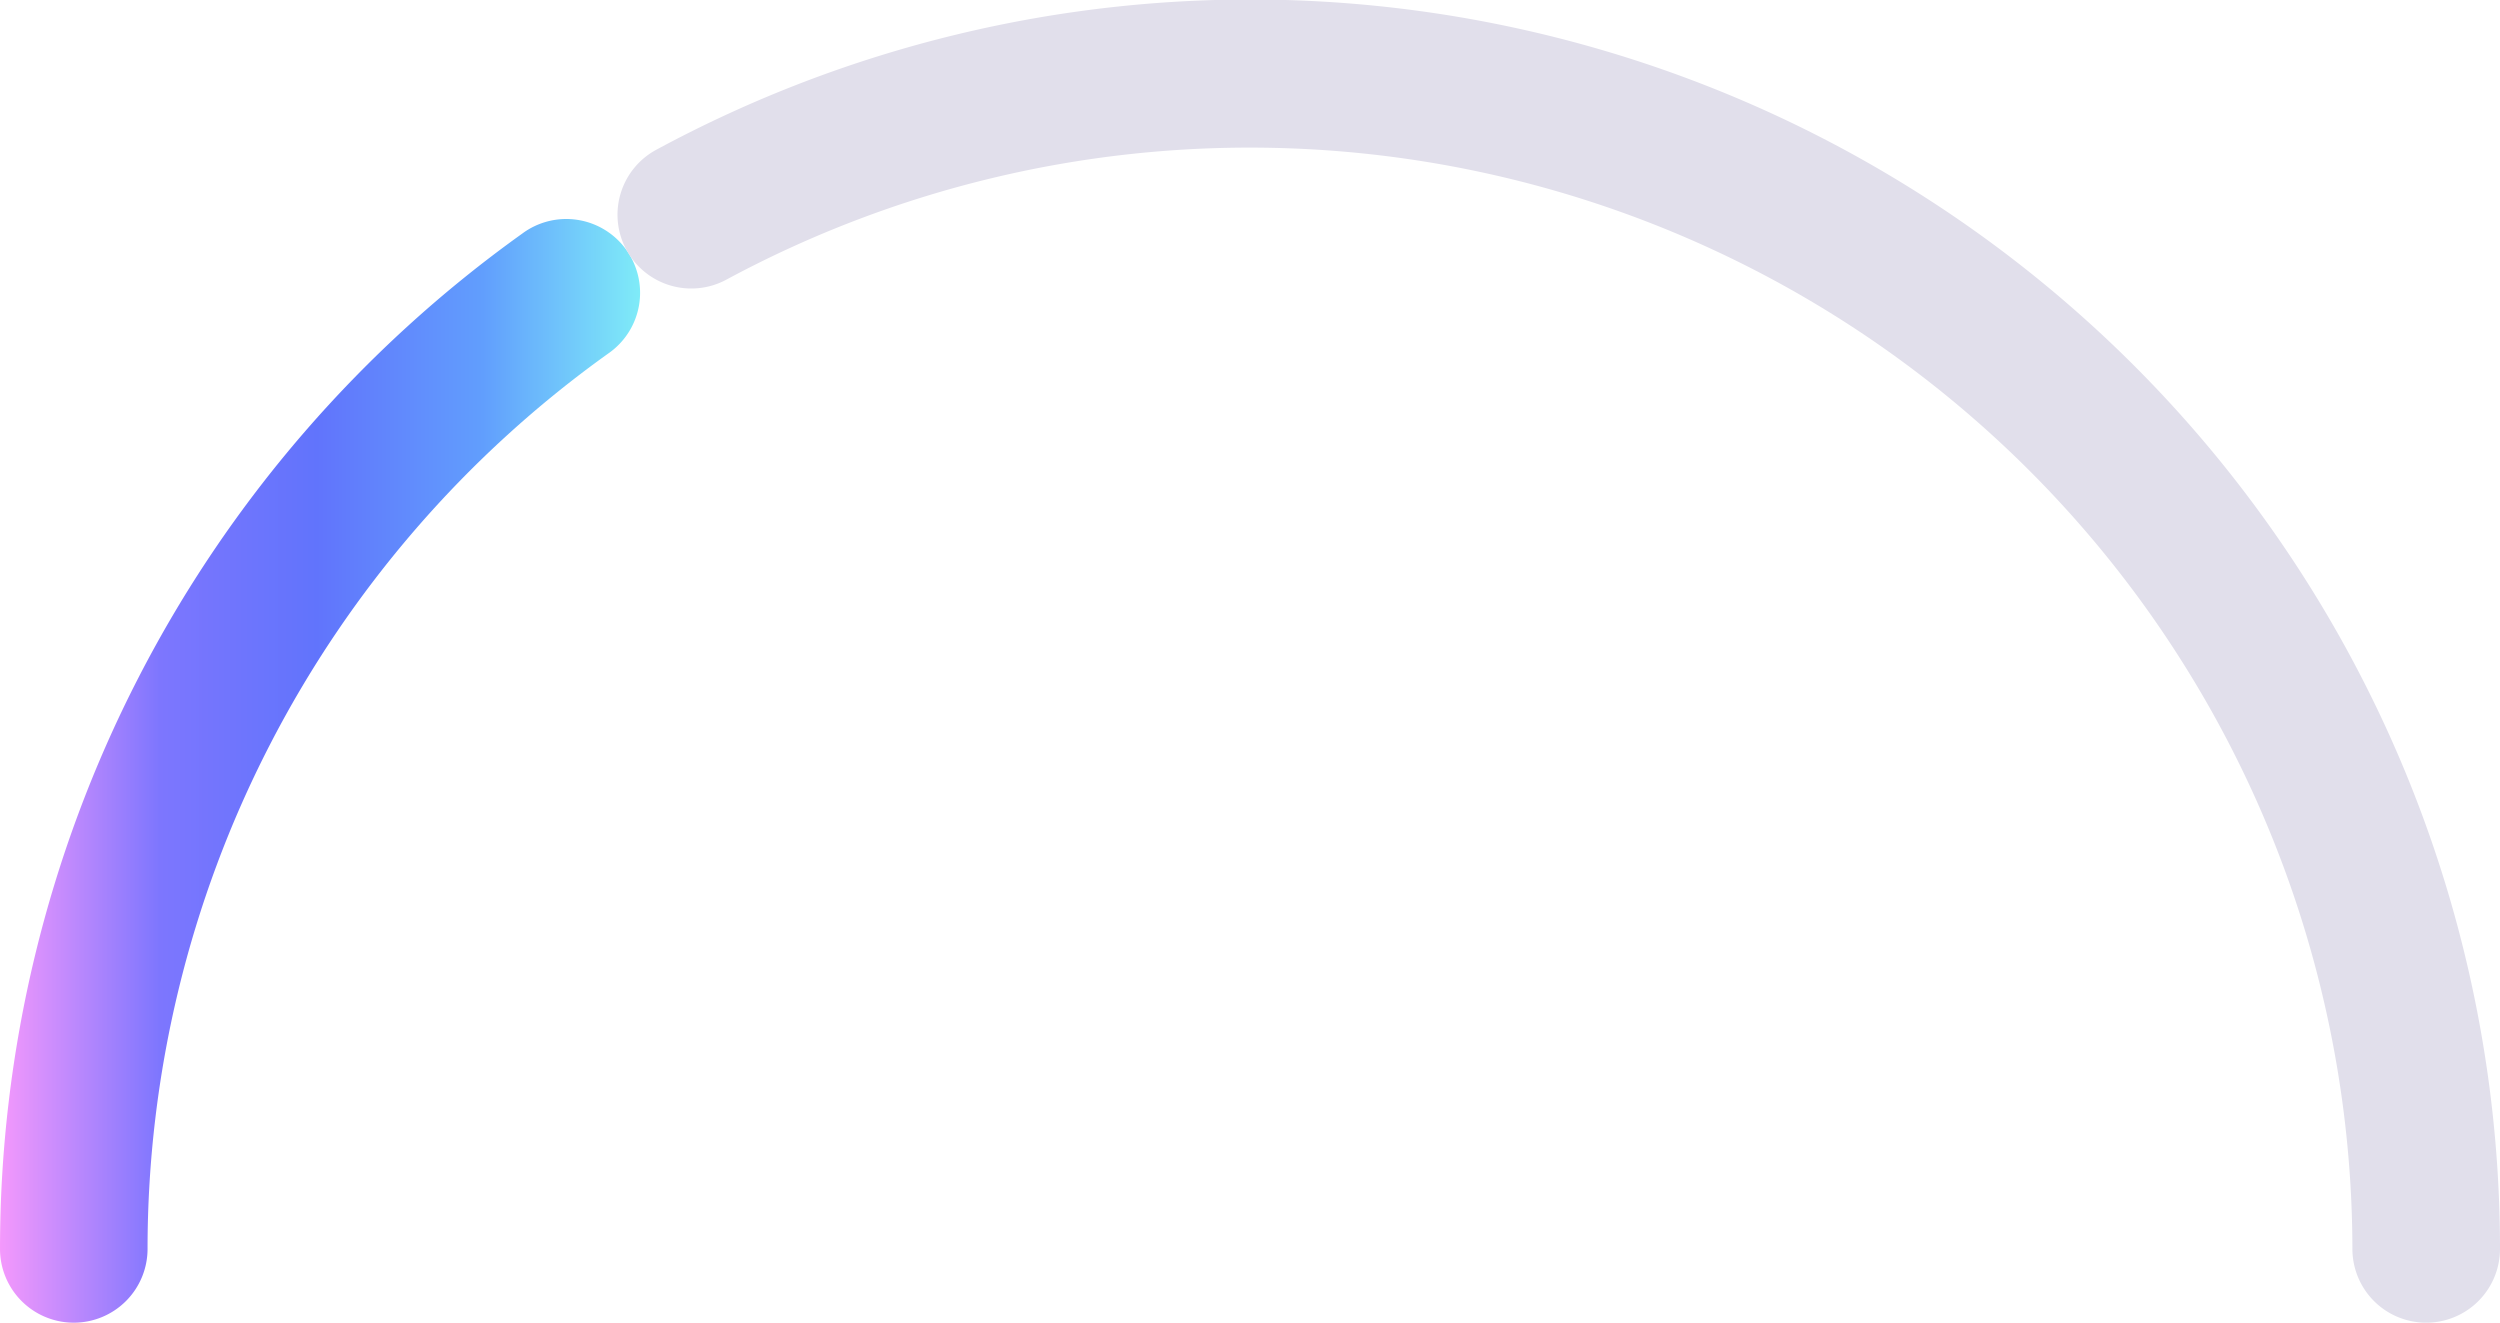
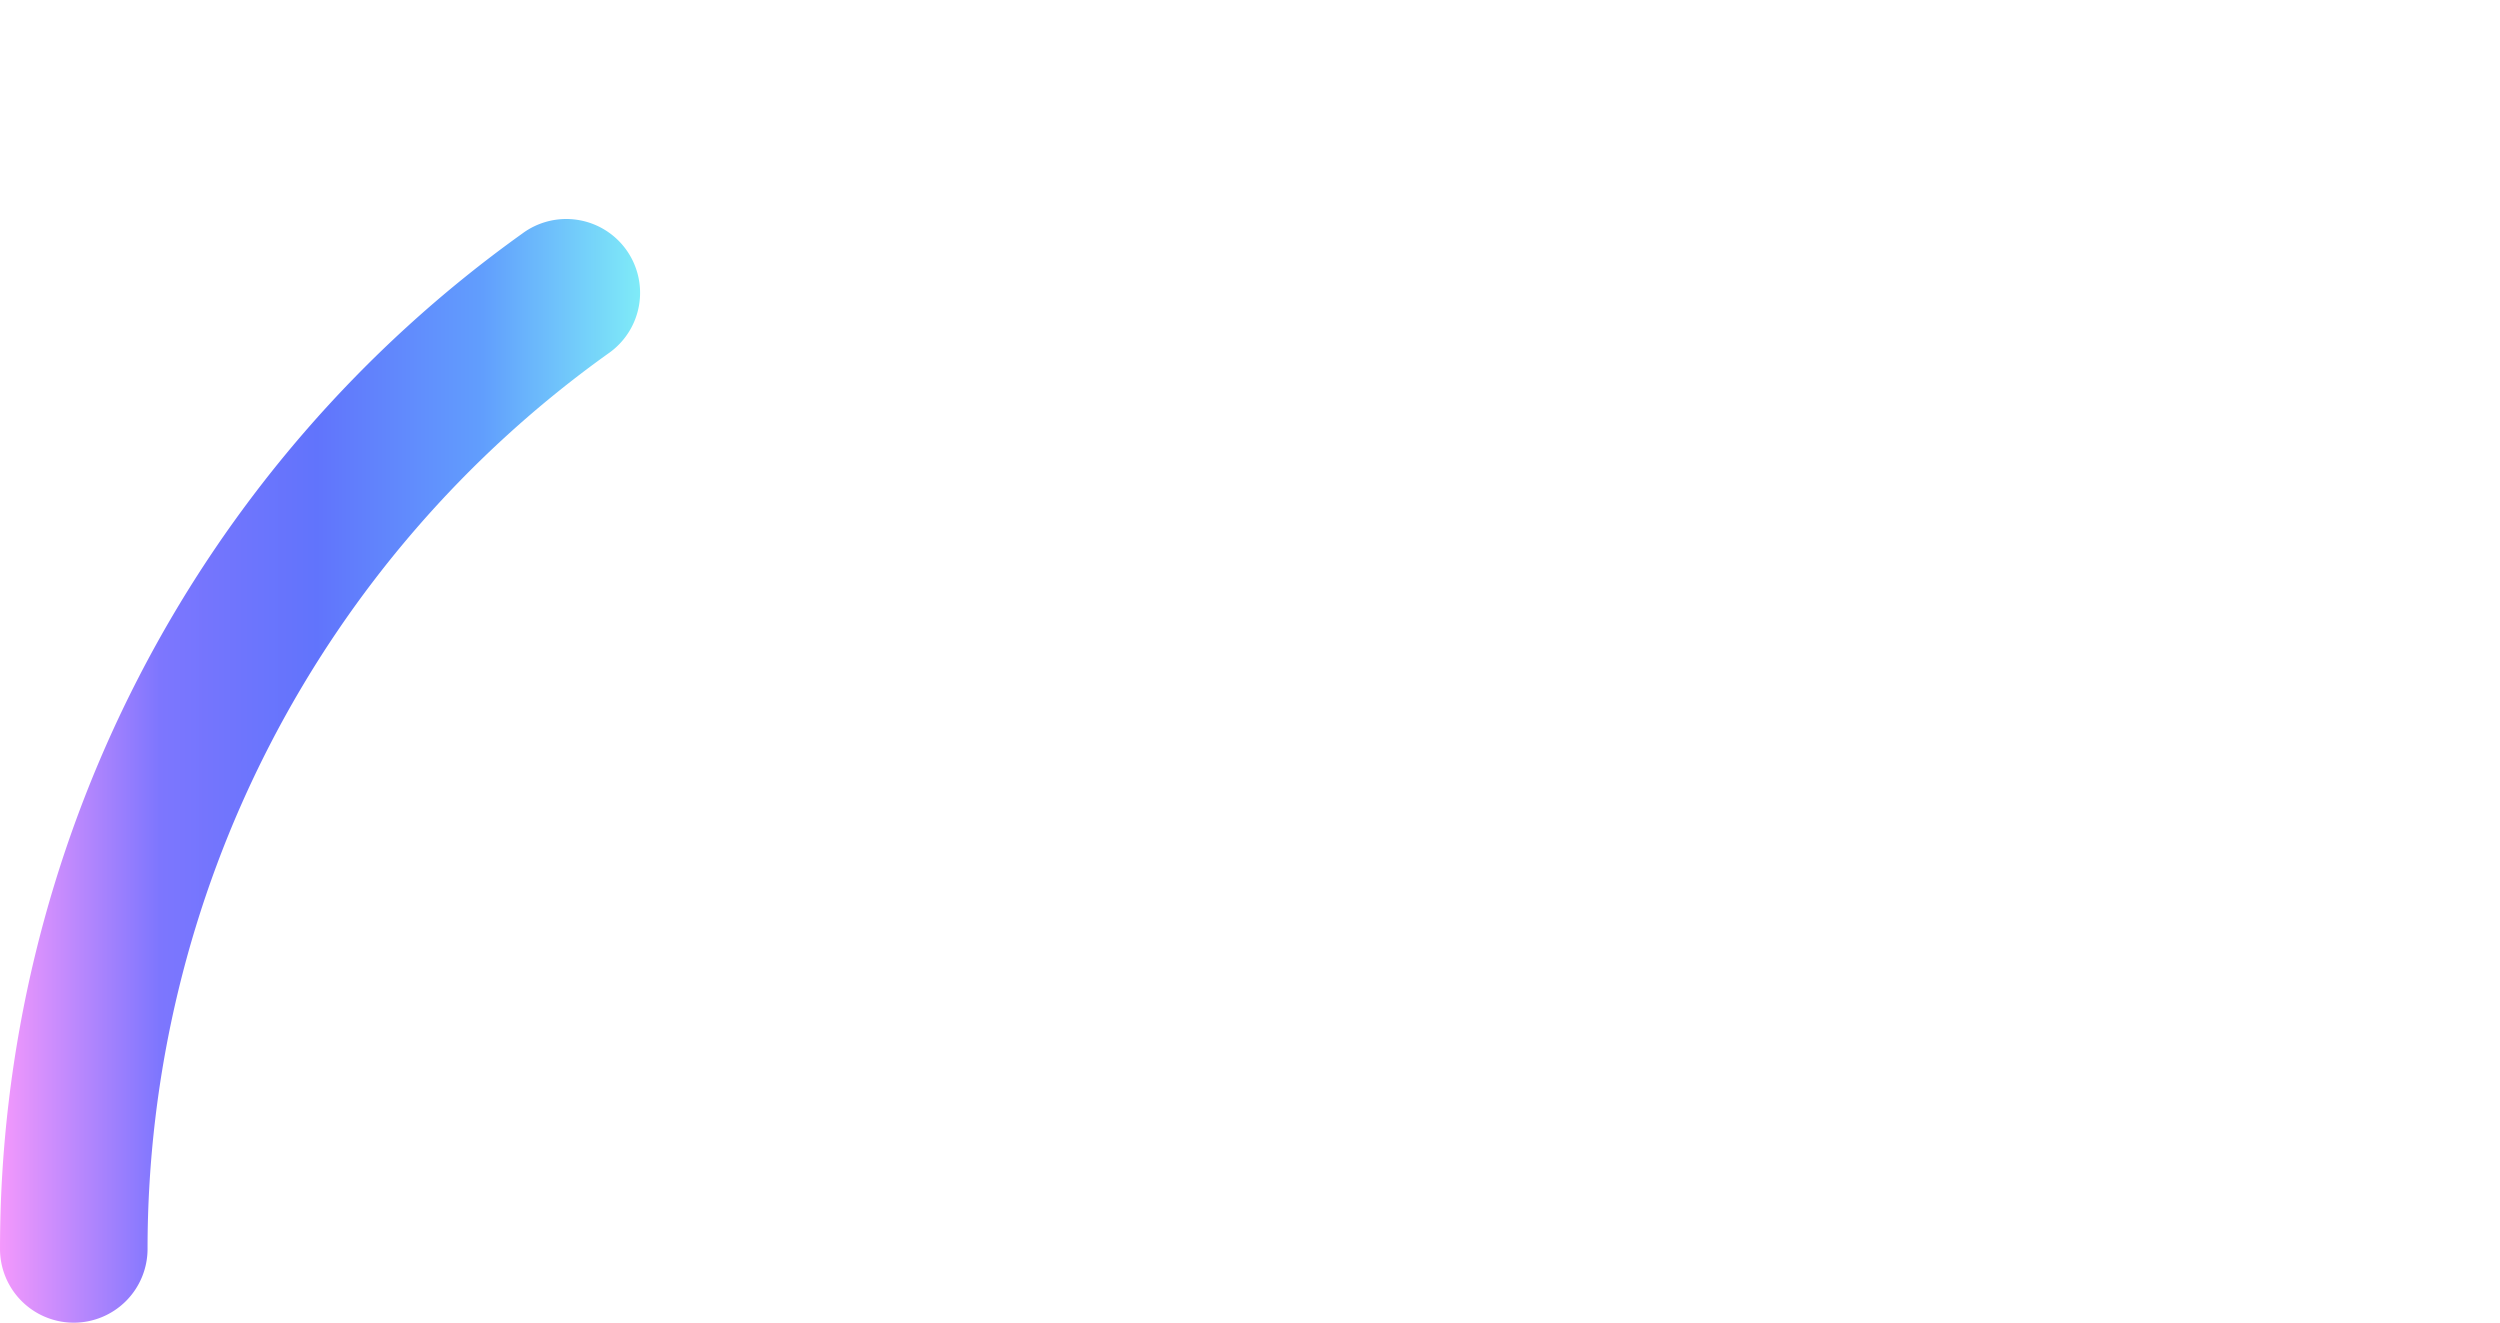
<svg xmlns="http://www.w3.org/2000/svg" width="290.73" height="153.818" viewBox="0 0 290.73 153.818">
  <defs>
    <linearGradient id="a" y1="0.5" x2="1" y2="0.5" gradientUnits="objectBoundingBox">
      <stop offset="0" stop-color="#f599fc" />
      <stop offset="0.251" stop-color="#7d76fe" />
      <stop offset="0.495" stop-color="#6174fc" />
      <stop offset="0.753" stop-color="#619efd" />
      <stop offset="1" stop-color="#7fecf8" />
    </linearGradient>
  </defs>
  <g transform="translate(0 0)">
    <g transform="translate(0 25.565)">
      <path d="M108.178,371.653h-.008a8.581,8.581,0,0,1-8.574-8.589,145.185,145.185,0,0,1,60.719-118.053,8.582,8.582,0,1,1,10,13.946,128.022,128.022,0,0,0-53.56,104.123A8.582,8.582,0,0,1,108.178,371.653Z" transform="translate(-99.596 -243.401)" fill="url(#a)" />
    </g>
    <g transform="translate(71.844)">
-       <path d="M506.637,327.212a8.581,8.581,0,0,1-8.582-8.574A128.246,128.246,0,0,0,309,205.894a8.582,8.582,0,1,1-8.16-15.1A145.323,145.323,0,0,1,515.219,318.623a8.581,8.581,0,0,1-8.574,8.589Z" transform="translate(-296.333 -173.395)" fill="#e1dfeb" />
-     </g>
+       </g>
  </g>
</svg>